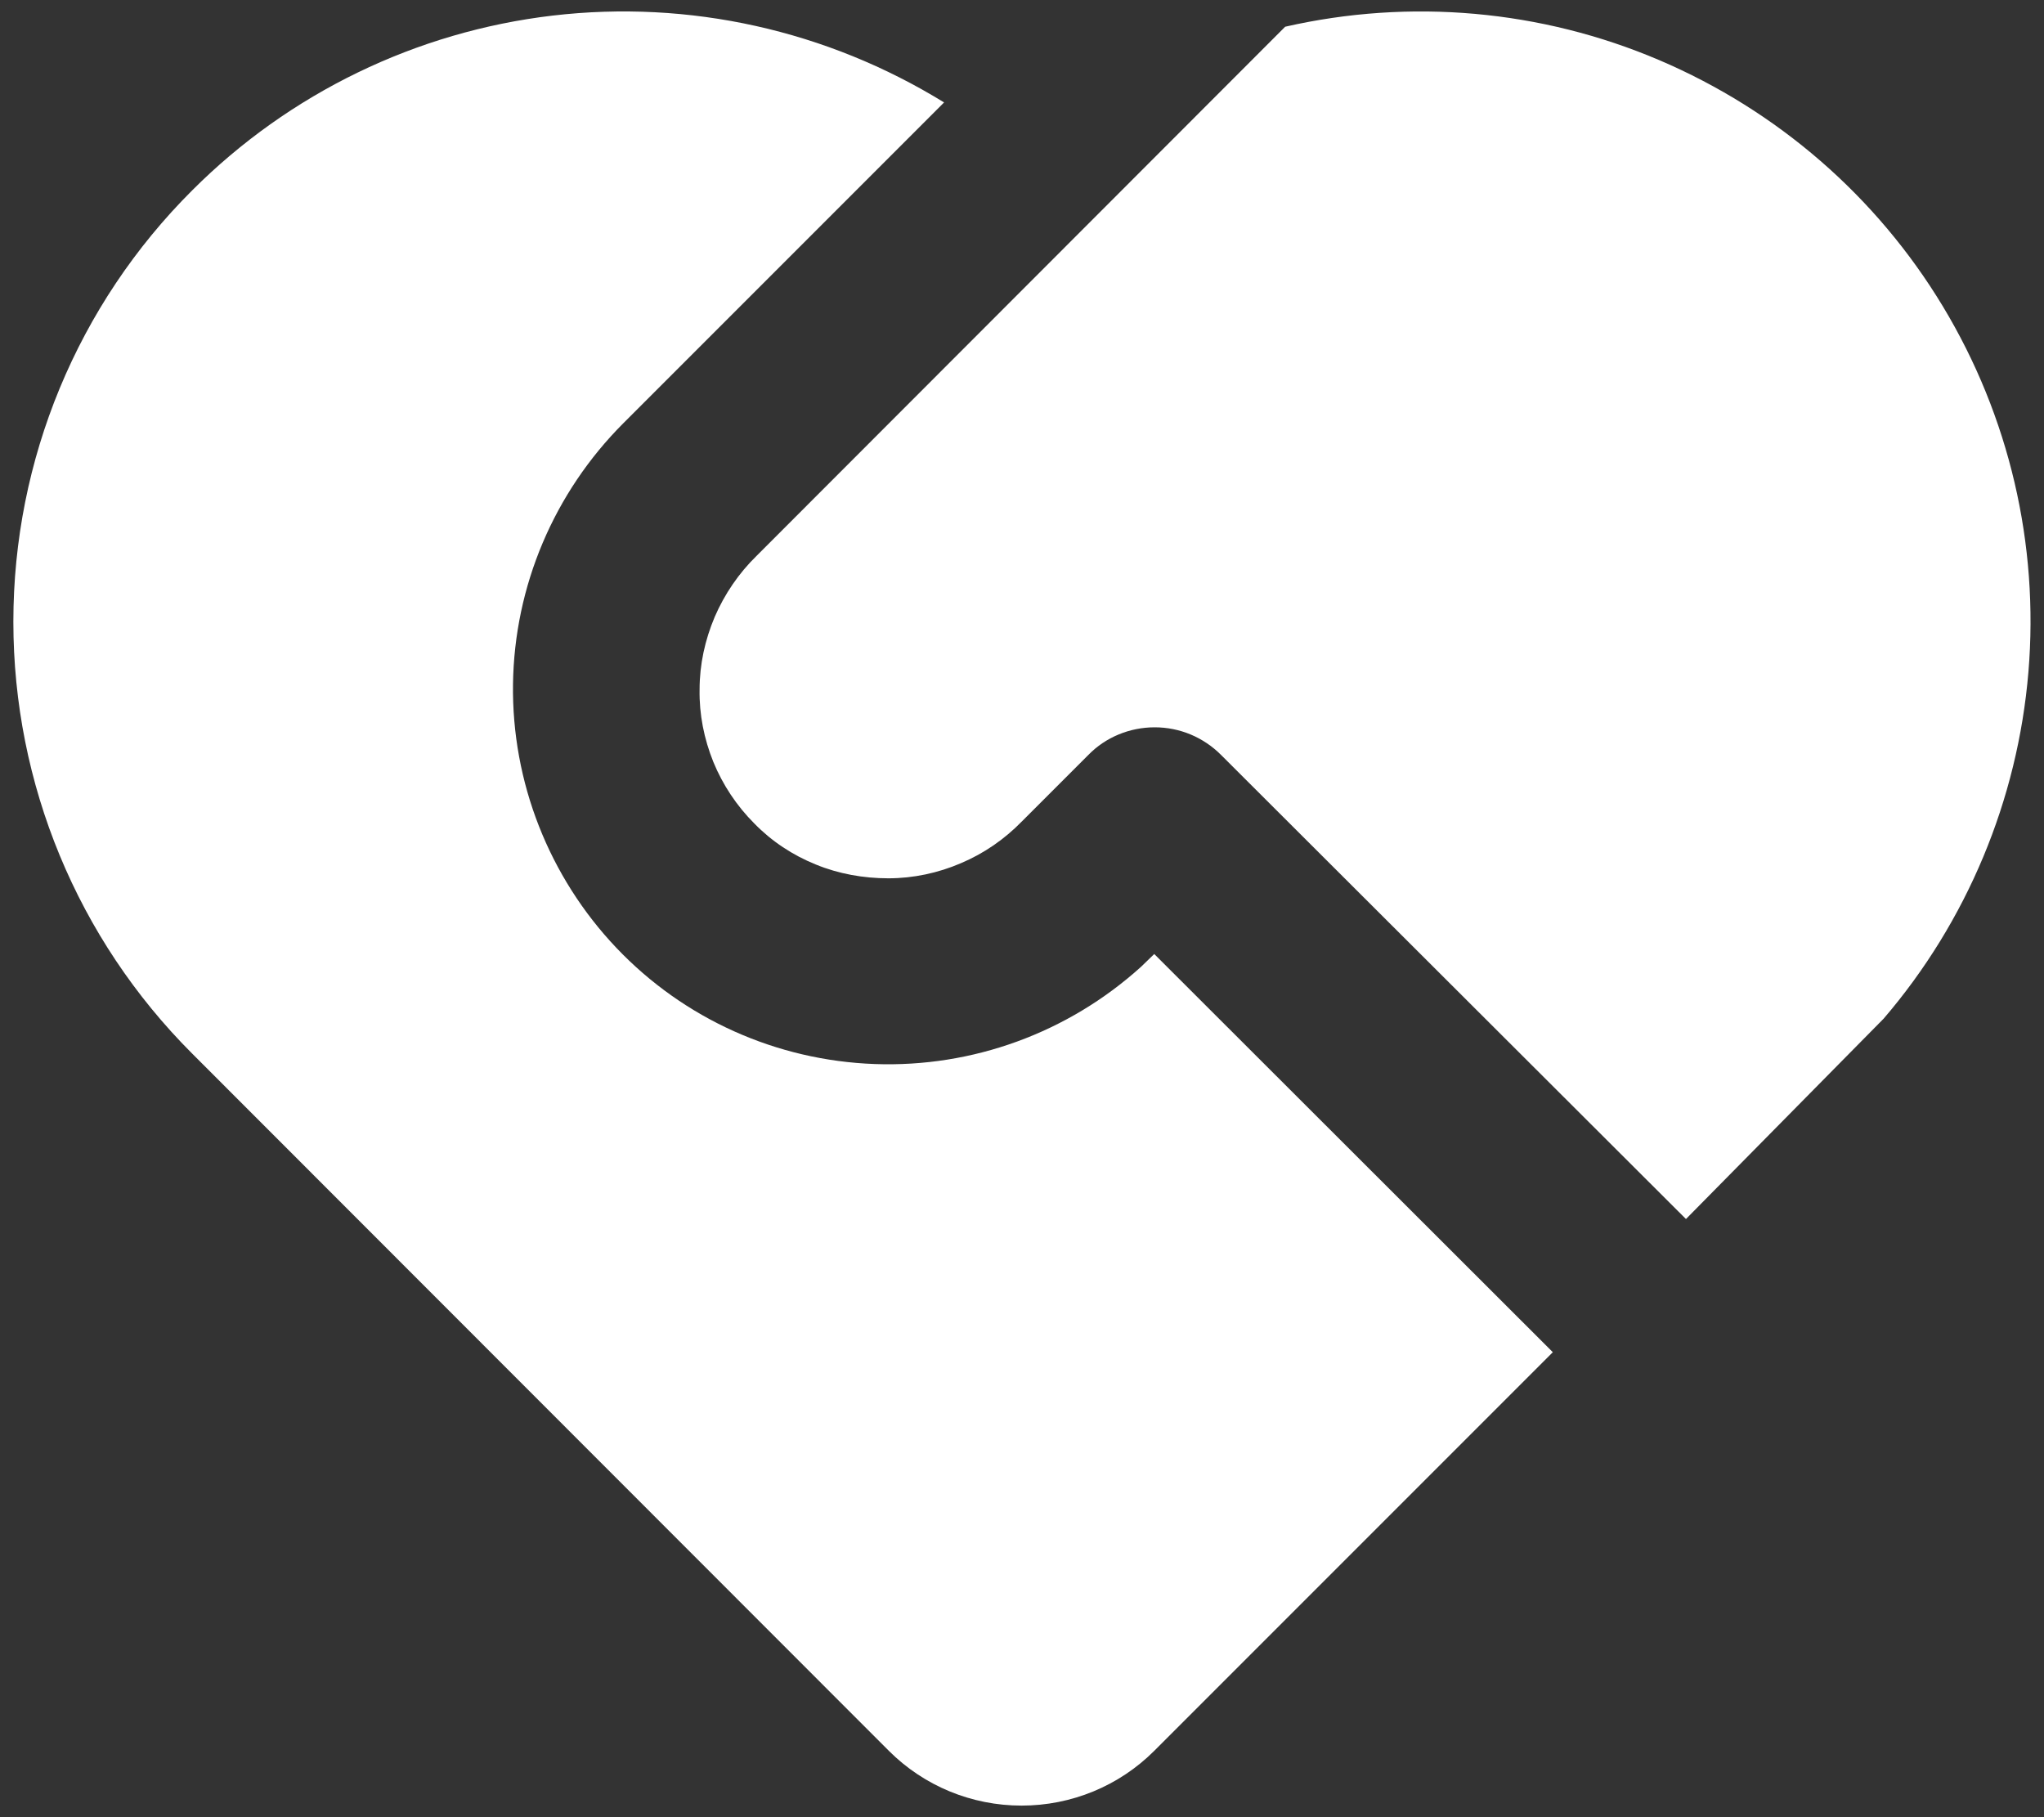
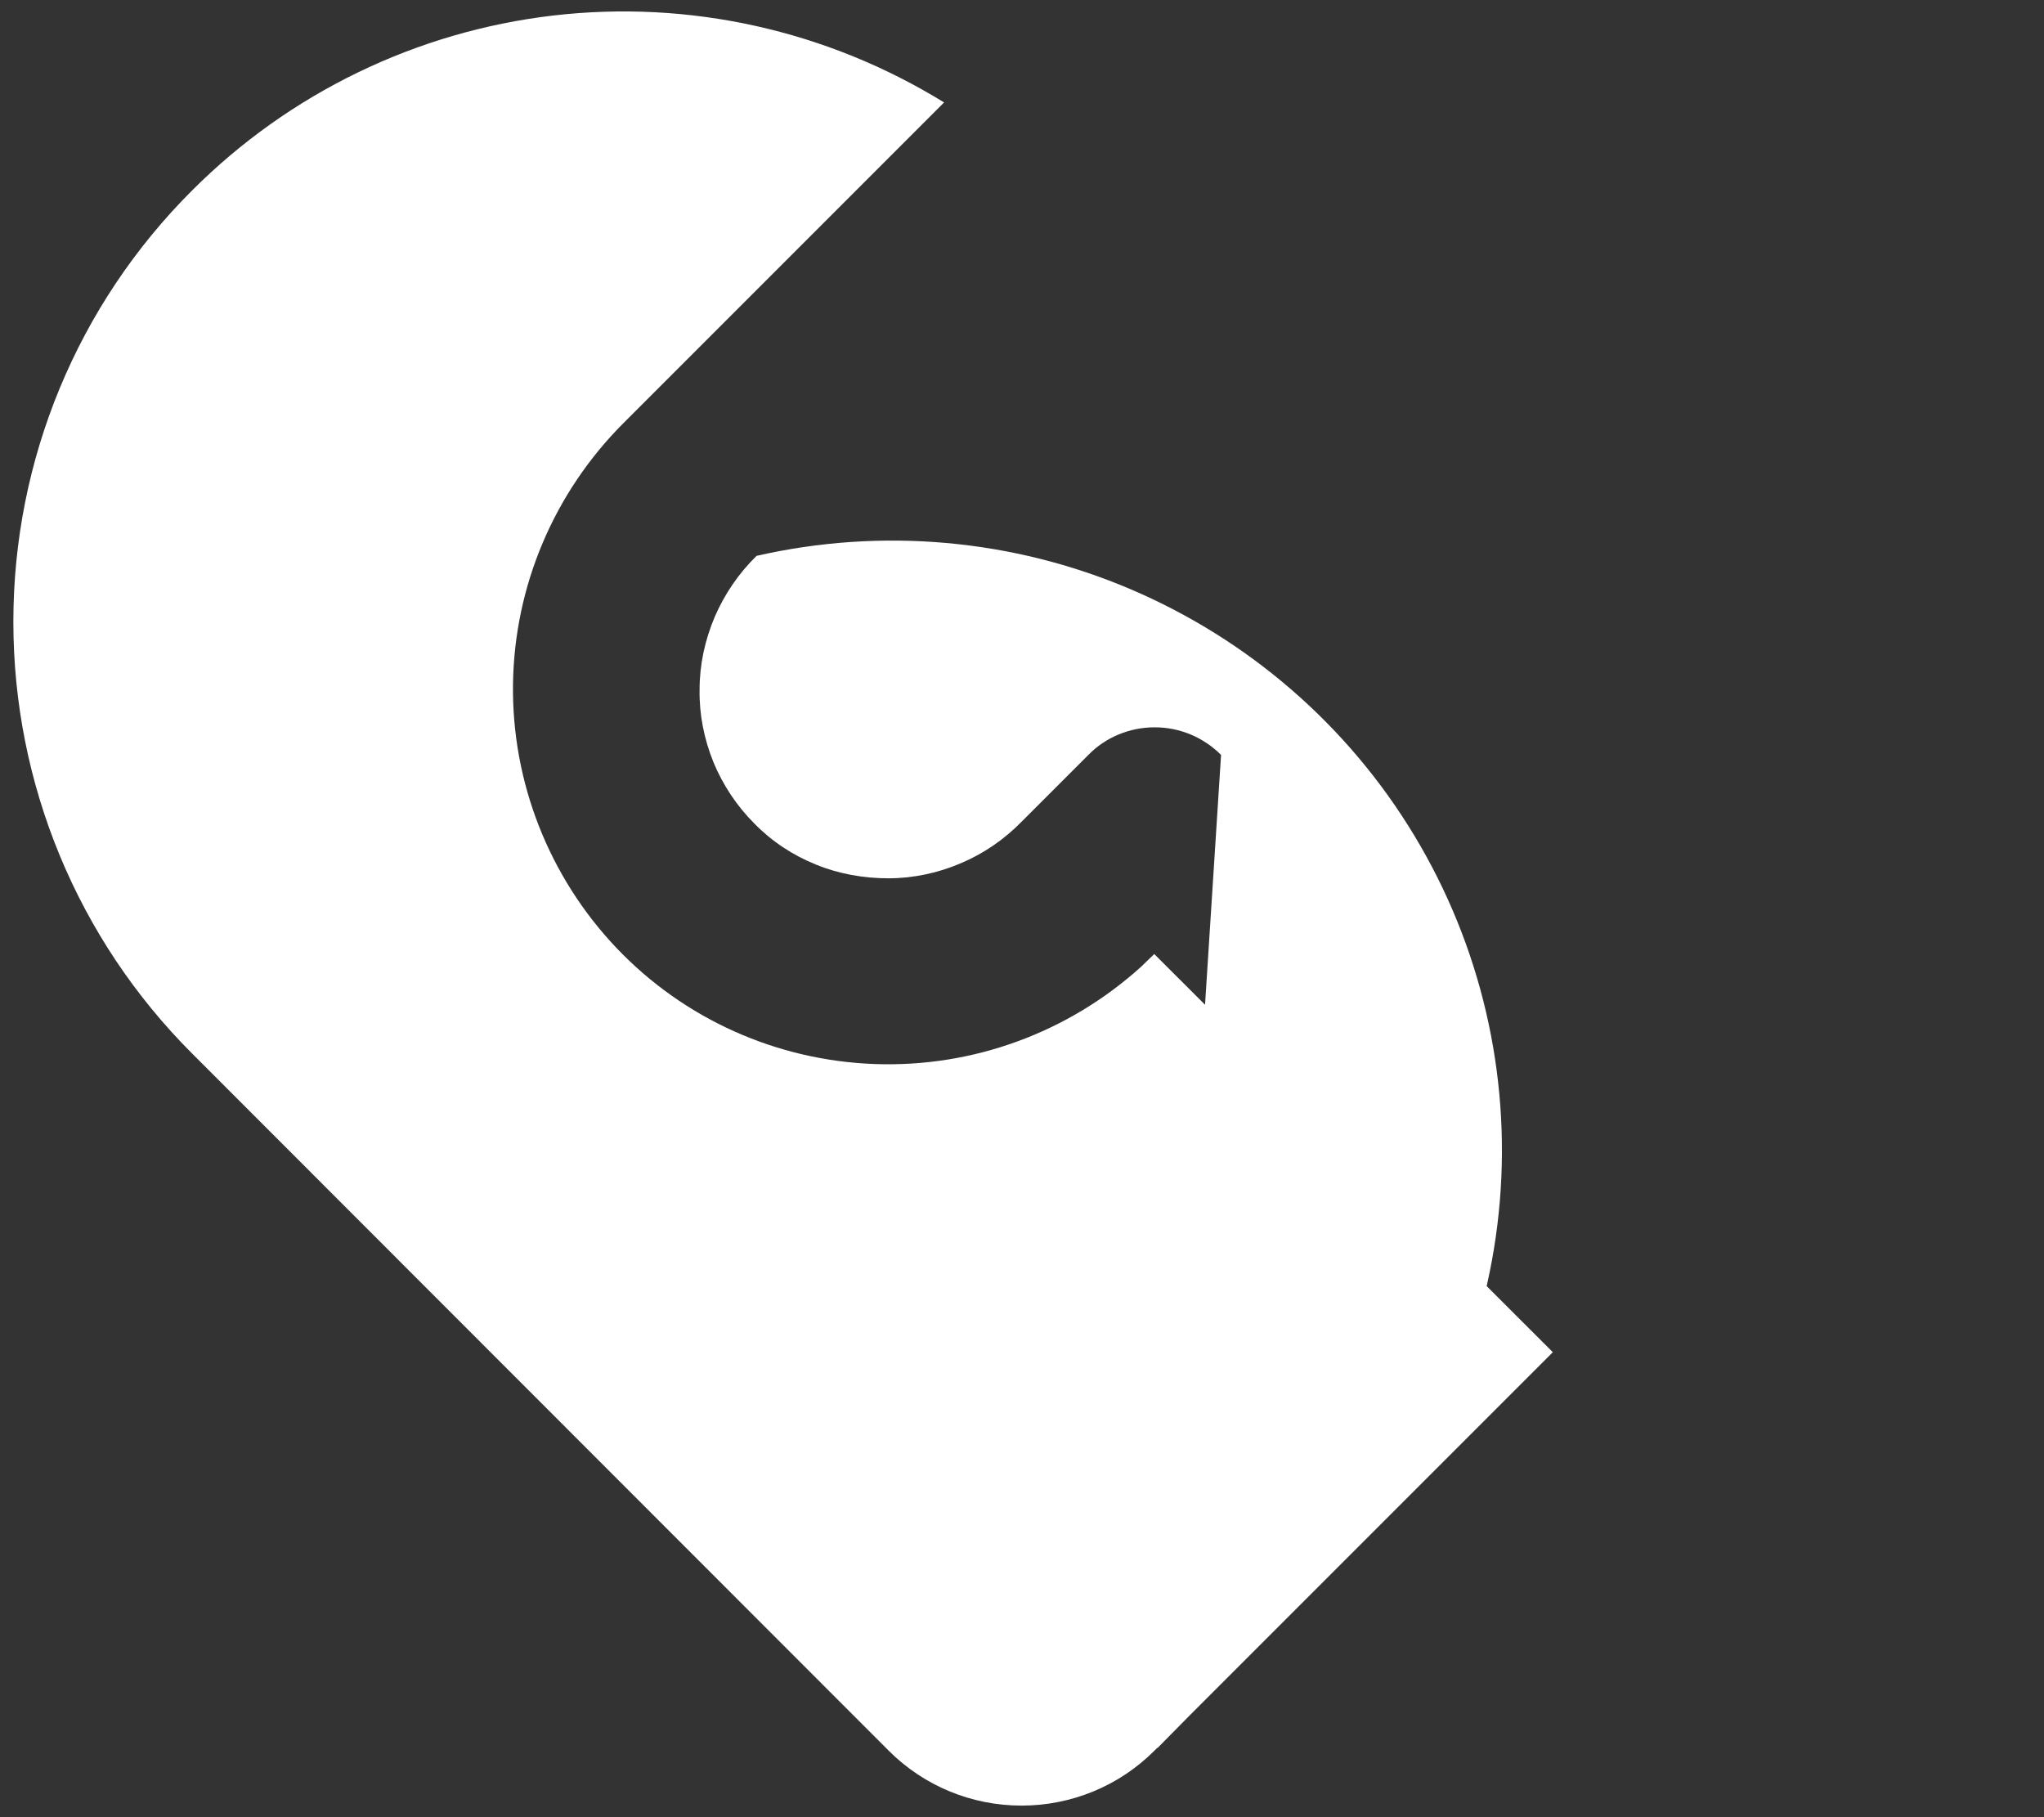
<svg xmlns="http://www.w3.org/2000/svg" id="Слой_1" x="0px" y="0px" viewBox="0 0 459 408" style="enable-background:new 0 0 459 408;" xml:space="preserve">
  <rect x="0" y="0" width="459" height="408" fill="#333333" stroke="none" />
  <style type="text/css"> .st0{fill:#FFFFFF;} </style>
-   <path class="st0" d="M274.2,169.5c-4-4-9.3-6.2-14.9-6.2c-5.6,0-11,2.2-14.9,6.2l-14.9,14.9c-3.9,4-8.5,7.2-13.7,9.4 c-5.1,2.2-10.7,3.4-16.3,3.4c-5.6,0-11.2-1-16.3-3.1c-5.2-2.1-9.9-5.2-13.8-9.2c-4-4-7.1-8.7-9.2-13.8c-2.1-5.2-3.2-10.7-3.1-16.3 c0-5.6,1.2-11.1,3.4-16.3c2.2-5.1,5.4-9.8,9.4-13.7L288.6,6c28.1-6.4,57.5-3.8,84,7.5c26.5,11.3,48.8,30.6,63.7,55.3 c14.9,24.7,21.6,53.4,19.2,82.1c-2.4,28.7-13.8,56-32.5,77.8l-44.4,45L274.2,169.5L274.2,169.5z M43.2,42.7 C65,20.9,93.5,7.1,124.1,3.5C154.8-0.1,185.7,6.8,212,23l-72,72c-15.6,15.6-24.5,36.6-24.8,58.6c-0.3,22,8.1,43.3,23.2,59.2 c15.2,16,36,25.3,58,26.1c22,0.8,43.4-7,59.8-21.8l3-2.9l89.5,89.4l-89.5,89.5c-7.9,7.9-18.6,12.3-29.8,12.3 c-11.2,0-21.9-4.4-29.8-12.3L43.1,236.5C17.4,210.8,3,176,3,139.6S17.4,68.4,43.2,42.7L43.2,42.7z" />
+   <path class="st0" d="M274.2,169.5c-4-4-9.3-6.2-14.9-6.2c-5.6,0-11,2.2-14.9,6.2l-14.9,14.9c-3.9,4-8.5,7.2-13.7,9.4 c-5.1,2.2-10.7,3.4-16.3,3.4c-5.6,0-11.2-1-16.3-3.1c-5.2-2.1-9.9-5.2-13.8-9.2c-4-4-7.1-8.7-9.2-13.8c-2.1-5.2-3.2-10.7-3.1-16.3 c0-5.6,1.2-11.1,3.4-16.3c2.2-5.1,5.4-9.8,9.4-13.7c28.1-6.4,57.5-3.8,84,7.5c26.5,11.3,48.8,30.6,63.7,55.3 c14.9,24.7,21.6,53.4,19.2,82.1c-2.4,28.7-13.8,56-32.5,77.8l-44.4,45L274.2,169.5L274.2,169.5z M43.2,42.7 C65,20.9,93.5,7.1,124.1,3.5C154.8-0.1,185.7,6.8,212,23l-72,72c-15.6,15.6-24.5,36.6-24.8,58.6c-0.3,22,8.1,43.3,23.2,59.2 c15.2,16,36,25.3,58,26.1c22,0.8,43.4-7,59.8-21.8l3-2.9l89.5,89.4l-89.5,89.5c-7.9,7.9-18.6,12.3-29.8,12.3 c-11.2,0-21.9-4.4-29.8-12.3L43.1,236.5C17.4,210.8,3,176,3,139.6S17.4,68.4,43.2,42.7L43.2,42.7z" />
</svg>